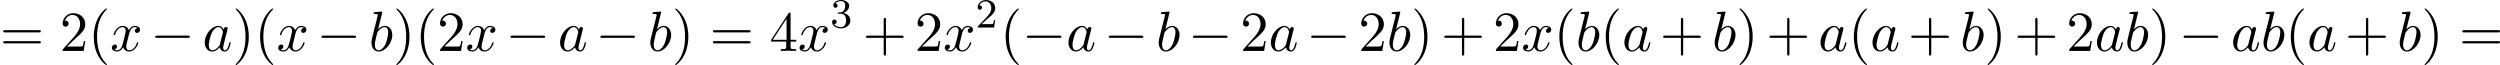
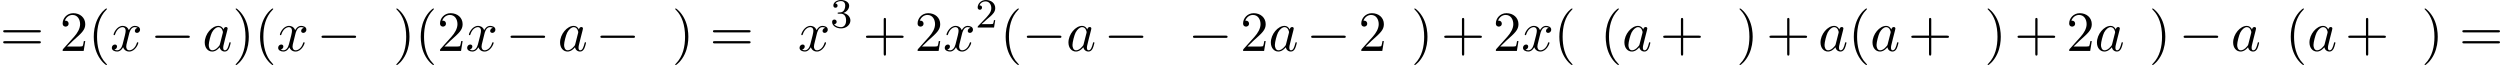
<svg xmlns="http://www.w3.org/2000/svg" xmlns:xlink="http://www.w3.org/1999/xlink" version="1.1" width="962.541pt" height="25.063pt" viewBox="0 1132.852 962.541 25.063">
  <defs>
    <path id="g5-50" d="M2.248-1.626C2.375-1.745 2.71-2.008 2.837-2.12C3.332-2.574 3.802-3.013 3.802-3.738C3.802-4.686 3.005-5.3 2.008-5.3C1.052-5.3 .422-4.575 .422-3.866C.422-3.475 .733-3.419 .845-3.419C1.012-3.419 1.259-3.539 1.259-3.842C1.259-4.256 .861-4.256 .765-4.256C.996-4.838 1.53-5.037 1.921-5.037C2.662-5.037 3.045-4.407 3.045-3.738C3.045-2.909 2.463-2.303 1.522-1.339L.518-.303C.422-.215 .422-.199 .422 0H3.571L3.802-1.427H3.555C3.531-1.267 3.467-.869 3.371-.717C3.324-.654 2.718-.654 2.59-.654H1.172L2.248-1.626Z" />
    <path id="g5-51" d="M2.016-2.662C2.646-2.662 3.045-2.2 3.045-1.363C3.045-.367 2.479-.072 2.056-.072C1.618-.072 1.02-.231 .741-.654C1.028-.654 1.227-.837 1.227-1.1C1.227-1.355 1.044-1.538 .789-1.538C.574-1.538 .351-1.403 .351-1.084C.351-.327 1.164 .167 2.072 .167C3.132 .167 3.873-.566 3.873-1.363C3.873-2.024 3.347-2.63 2.534-2.805C3.164-3.029 3.634-3.571 3.634-4.208S2.917-5.3 2.088-5.3C1.235-5.3 .59-4.838 .59-4.232C.59-3.937 .789-3.81 .996-3.81C1.243-3.81 1.403-3.985 1.403-4.216C1.403-4.511 1.148-4.623 .972-4.631C1.307-5.069 1.921-5.093 2.064-5.093C2.271-5.093 2.877-5.029 2.877-4.208C2.877-3.65 2.646-3.316 2.534-3.188C2.295-2.941 2.112-2.925 1.626-2.893C1.474-2.885 1.411-2.877 1.411-2.774C1.411-2.662 1.482-2.662 1.618-2.662H2.016Z" />
    <path id="g4-97" d="M4.069-4.124C3.873-4.527 3.556-4.822 3.065-4.822C1.789-4.822 .436-3.218 .436-1.625C.436-.6 1.036 .12 1.887 .12C2.105 .12 2.651 .076 3.305-.698C3.393-.24 3.775 .12 4.298 .12C4.68 .12 4.931-.131 5.105-.48C5.291-.873 5.433-1.538 5.433-1.56C5.433-1.669 5.335-1.669 5.302-1.669C5.193-1.669 5.182-1.625 5.149-1.473C4.964-.764 4.767-.12 4.32-.12C4.025-.12 3.993-.404 3.993-.622C3.993-.862 4.015-.949 4.135-1.429C4.255-1.887 4.276-1.996 4.375-2.411L4.767-3.938C4.844-4.244 4.844-4.265 4.844-4.309C4.844-4.495 4.713-4.604 4.527-4.604C4.265-4.604 4.102-4.364 4.069-4.124ZM3.36-1.298C3.305-1.102 3.305-1.08 3.142-.895C2.662-.295 2.215-.12 1.909-.12C1.364-.12 1.211-.72 1.211-1.145C1.211-1.691 1.56-3.033 1.811-3.535C2.149-4.178 2.64-4.582 3.076-4.582C3.785-4.582 3.938-3.687 3.938-3.622S3.916-3.491 3.905-3.436L3.36-1.298Z" />
-     <path id="g4-98" d="M2.607-7.451C2.607-7.462 2.607-7.571 2.465-7.571C2.215-7.571 1.418-7.484 1.135-7.462C1.047-7.451 .927-7.44 .927-7.244C.927-7.113 1.025-7.113 1.189-7.113C1.713-7.113 1.735-7.036 1.735-6.927C1.735-6.851 1.636-6.48 1.582-6.251L.687-2.695C.556-2.149 .513-1.975 .513-1.593C.513-.556 1.091 .12 1.898 .12C3.185 .12 4.527-1.505 4.527-3.076C4.527-4.069 3.949-4.822 3.076-4.822C2.575-4.822 2.127-4.505 1.8-4.167L2.607-7.451ZM1.582-3.327C1.647-3.567 1.647-3.589 1.745-3.709C2.28-4.418 2.771-4.582 3.055-4.582C3.447-4.582 3.742-4.255 3.742-3.556C3.742-2.913 3.382-1.658 3.185-1.244C2.825-.513 2.324-.12 1.898-.12C1.527-.12 1.167-.415 1.167-1.222C1.167-1.429 1.167-1.636 1.342-2.324L1.582-3.327Z" />
    <path id="g4-120" d="M3.644-3.295C3.709-3.578 3.96-4.582 4.724-4.582C4.778-4.582 5.04-4.582 5.269-4.44C4.964-4.385 4.745-4.113 4.745-3.851C4.745-3.676 4.865-3.469 5.16-3.469C5.4-3.469 5.749-3.665 5.749-4.102C5.749-4.669 5.105-4.822 4.735-4.822C4.102-4.822 3.72-4.244 3.589-3.993C3.316-4.713 2.727-4.822 2.411-4.822C1.276-4.822 .655-3.415 .655-3.142C.655-3.033 .764-3.033 .785-3.033C.873-3.033 .905-3.055 .927-3.153C1.298-4.309 2.018-4.582 2.389-4.582C2.596-4.582 2.978-4.484 2.978-3.851C2.978-3.513 2.793-2.782 2.389-1.255C2.215-.578 1.833-.12 1.353-.12C1.287-.12 1.036-.12 .807-.262C1.08-.316 1.32-.545 1.32-.851C1.32-1.145 1.08-1.233 .916-1.233C.589-1.233 .316-.949 .316-.6C.316-.098 .862 .12 1.342 .12C2.062 .12 2.455-.644 2.487-.709C2.618-.305 3.011 .12 3.665 .12C4.789 .12 5.411-1.287 5.411-1.56C5.411-1.669 5.313-1.669 5.28-1.669C5.182-1.669 5.16-1.625 5.138-1.549C4.778-.382 4.036-.12 3.687-.12C3.262-.12 3.087-.469 3.087-.84C3.087-1.08 3.153-1.32 3.273-1.8L3.644-3.295Z" />
    <path id="g3-0" d="M7.189-2.509C7.375-2.509 7.571-2.509 7.571-2.727S7.375-2.945 7.189-2.945H1.287C1.102-2.945 .905-2.945 .905-2.727S1.102-2.509 1.287-2.509H7.189Z" />
    <path id="g7-40" d="M3.611 2.618C3.611 2.585 3.611 2.564 3.425 2.378C2.062 1.004 1.713-1.058 1.713-2.727C1.713-4.625 2.127-6.524 3.469-7.887C3.611-8.018 3.611-8.04 3.611-8.073C3.611-8.149 3.567-8.182 3.502-8.182C3.393-8.182 2.411-7.44 1.767-6.055C1.211-4.855 1.08-3.644 1.08-2.727C1.08-1.876 1.2-.556 1.8 .676C2.455 2.018 3.393 2.727 3.502 2.727C3.567 2.727 3.611 2.695 3.611 2.618Z" />
    <path id="g7-41" d="M3.153-2.727C3.153-3.578 3.033-4.898 2.433-6.131C1.778-7.473 .84-8.182 .731-8.182C.665-8.182 .622-8.138 .622-8.073C.622-8.04 .622-8.018 .829-7.822C1.898-6.742 2.52-5.007 2.52-2.727C2.52-.862 2.116 1.058 .764 2.433C.622 2.564 .622 2.585 .622 2.618C.622 2.684 .665 2.727 .731 2.727C.84 2.727 1.822 1.985 2.465 .6C3.022-.6 3.153-1.811 3.153-2.727Z" />
    <path id="g7-43" d="M4.462-2.509H7.505C7.658-2.509 7.865-2.509 7.865-2.727S7.658-2.945 7.505-2.945H4.462V-6C4.462-6.153 4.462-6.36 4.244-6.36S4.025-6.153 4.025-6V-2.945H.971C.818-2.945 .611-2.945 .611-2.727S.818-2.509 .971-2.509H4.025V.545C4.025 .698 4.025 .905 4.244 .905S4.462 .698 4.462 .545V-2.509Z" />
    <path id="g7-50" d="M1.385-.84L2.542-1.964C4.244-3.469 4.898-4.058 4.898-5.149C4.898-6.393 3.916-7.265 2.585-7.265C1.353-7.265 .545-6.262 .545-5.291C.545-4.68 1.091-4.68 1.124-4.68C1.309-4.68 1.691-4.811 1.691-5.258C1.691-5.542 1.495-5.825 1.113-5.825C1.025-5.825 1.004-5.825 .971-5.815C1.222-6.524 1.811-6.927 2.444-6.927C3.436-6.927 3.905-6.044 3.905-5.149C3.905-4.276 3.36-3.415 2.76-2.738L.665-.404C.545-.284 .545-.262 .545 0H4.593L4.898-1.898H4.625C4.571-1.571 4.495-1.091 4.385-.927C4.309-.84 3.589-.84 3.349-.84H1.385Z" />
-     <path id="g7-52" d="M3.207-1.8V-.851C3.207-.458 3.185-.338 2.378-.338H2.149V0C2.596-.033 3.164-.033 3.622-.033S4.658-.033 5.105 0V-.338H4.876C4.069-.338 4.047-.458 4.047-.851V-1.8H5.138V-2.138H4.047V-7.102C4.047-7.32 4.047-7.385 3.873-7.385C3.775-7.385 3.742-7.385 3.655-7.255L.305-2.138V-1.8H3.207ZM3.273-2.138H.611L3.273-6.207V-2.138Z" />
    <path id="g7-61" d="M7.495-3.567C7.658-3.567 7.865-3.567 7.865-3.785S7.658-4.004 7.505-4.004H.971C.818-4.004 .611-4.004 .611-3.785S.818-3.567 .982-3.567H7.495ZM7.505-1.451C7.658-1.451 7.865-1.451 7.865-1.669S7.658-1.887 7.495-1.887H.982C.818-1.887 .611-1.887 .611-1.669S.818-1.451 .971-1.451H7.505Z" />
  </defs>
  <g id="page4" transform="matrix(2 0 0 2 0 0)">
    <use x="0" y="576.23" xlink:href="#g7-61" />
    <use x="11.515" y="576.23" xlink:href="#g7-50" />
    <use x="16.97" y="576.23" xlink:href="#g7-40" />
    <use x="21.212" y="576.23" xlink:href="#g4-120" />
    <use x="28.97" y="576.23" xlink:href="#g3-0" />
    <use x="38.978" y="576.23" xlink:href="#g4-97" />
    <use x="44.744" y="576.23" xlink:href="#g7-41" />
    <use x="48.986" y="576.23" xlink:href="#g7-40" />
    <use x="53.229" y="576.23" xlink:href="#g4-120" />
    <use x="60.986" y="576.23" xlink:href="#g3-0" />
    <use x="70.994" y="576.23" xlink:href="#g4-98" />
    <use x="75.676" y="576.23" xlink:href="#g7-41" />
    <use x="79.918" y="576.23" xlink:href="#g7-40" />
    <use x="84.161" y="576.23" xlink:href="#g7-50" />
    <use x="89.615" y="576.23" xlink:href="#g4-120" />
    <use x="97.373" y="576.23" xlink:href="#g3-0" />
    <use x="107.381" y="576.23" xlink:href="#g4-97" />
    <use x="114.67" y="576.23" xlink:href="#g3-0" />
    <use x="124.678" y="576.23" xlink:href="#g4-98" />
    <use x="129.36" y="576.23" xlink:href="#g7-41" />
    <use x="136.632" y="576.23" xlink:href="#g7-61" />
    <use x="148.147" y="576.23" xlink:href="#g7-52" />
    <use x="153.602" y="576.23" xlink:href="#g4-120" />
    <use x="159.837" y="571.726" xlink:href="#g5-51" />
    <use x="166.092" y="576.23" xlink:href="#g7-43" />
    <use x="176.1" y="576.23" xlink:href="#g7-50" />
    <use x="181.554" y="576.23" xlink:href="#g4-120" />
    <use x="187.789" y="571.726" xlink:href="#g5-50" />
    <use x="192.521" y="576.23" xlink:href="#g7-40" />
    <use x="196.764" y="576.23" xlink:href="#g3-0" />
    <use x="205.249" y="576.23" xlink:href="#g4-97" />
    <use x="212.538" y="576.23" xlink:href="#g3-0" />
    <use x="222.546" y="576.23" xlink:href="#g4-98" />
    <use x="228.75" y="576.23" xlink:href="#g3-0" />
    <use x="238.758" y="576.23" xlink:href="#g7-50" />
    <use x="244.213" y="576.23" xlink:href="#g4-97" />
    <use x="251.502" y="576.23" xlink:href="#g3-0" />
    <use x="261.51" y="576.23" xlink:href="#g7-50" />
    <use x="266.964" y="576.23" xlink:href="#g4-98" />
    <use x="271.646" y="576.23" xlink:href="#g7-41" />
    <use x="277.411" y="576.23" xlink:href="#g7-43" />
    <use x="287.419" y="576.23" xlink:href="#g7-50" />
    <use x="292.873" y="576.23" xlink:href="#g4-120" />
    <use x="299.108" y="576.23" xlink:href="#g7-40" />
    <use x="303.351" y="576.23" xlink:href="#g4-98" />
    <use x="308.033" y="576.23" xlink:href="#g7-40" />
    <use x="312.275" y="576.23" xlink:href="#g4-97" />
    <use x="319.564" y="576.23" xlink:href="#g7-43" />
    <use x="329.572" y="576.23" xlink:href="#g4-98" />
    <use x="334.254" y="576.23" xlink:href="#g7-41" />
    <use x="340.019" y="576.23" xlink:href="#g7-43" />
    <use x="350.027" y="576.23" xlink:href="#g4-97" />
    <use x="355.793" y="576.23" xlink:href="#g7-40" />
    <use x="360.036" y="576.23" xlink:href="#g4-97" />
    <use x="367.325" y="576.23" xlink:href="#g7-43" />
    <use x="377.333" y="576.23" xlink:href="#g4-98" />
    <use x="382.014" y="576.23" xlink:href="#g7-41" />
    <use x="387.78" y="576.23" xlink:href="#g7-43" />
    <use x="397.787" y="576.23" xlink:href="#g7-50" />
    <use x="403.242" y="576.23" xlink:href="#g4-97" />
    <use x="409.008" y="576.23" xlink:href="#g4-98" />
    <use x="413.69" y="576.23" xlink:href="#g7-41" />
    <use x="419.455" y="576.23" xlink:href="#g3-0" />
    <use x="429.463" y="576.23" xlink:href="#g4-97" />
    <use x="435.229" y="576.23" xlink:href="#g4-98" />
    <use x="439.911" y="576.23" xlink:href="#g7-40" />
    <use x="444.154" y="576.23" xlink:href="#g4-97" />
    <use x="451.443" y="576.23" xlink:href="#g7-43" />
    <use x="461.451" y="576.23" xlink:href="#g4-98" />
    <use x="466.133" y="576.23" xlink:href="#g7-41" />
    <use x="473.405" y="576.23" xlink:href="#g7-61" />
  </g>
</svg>